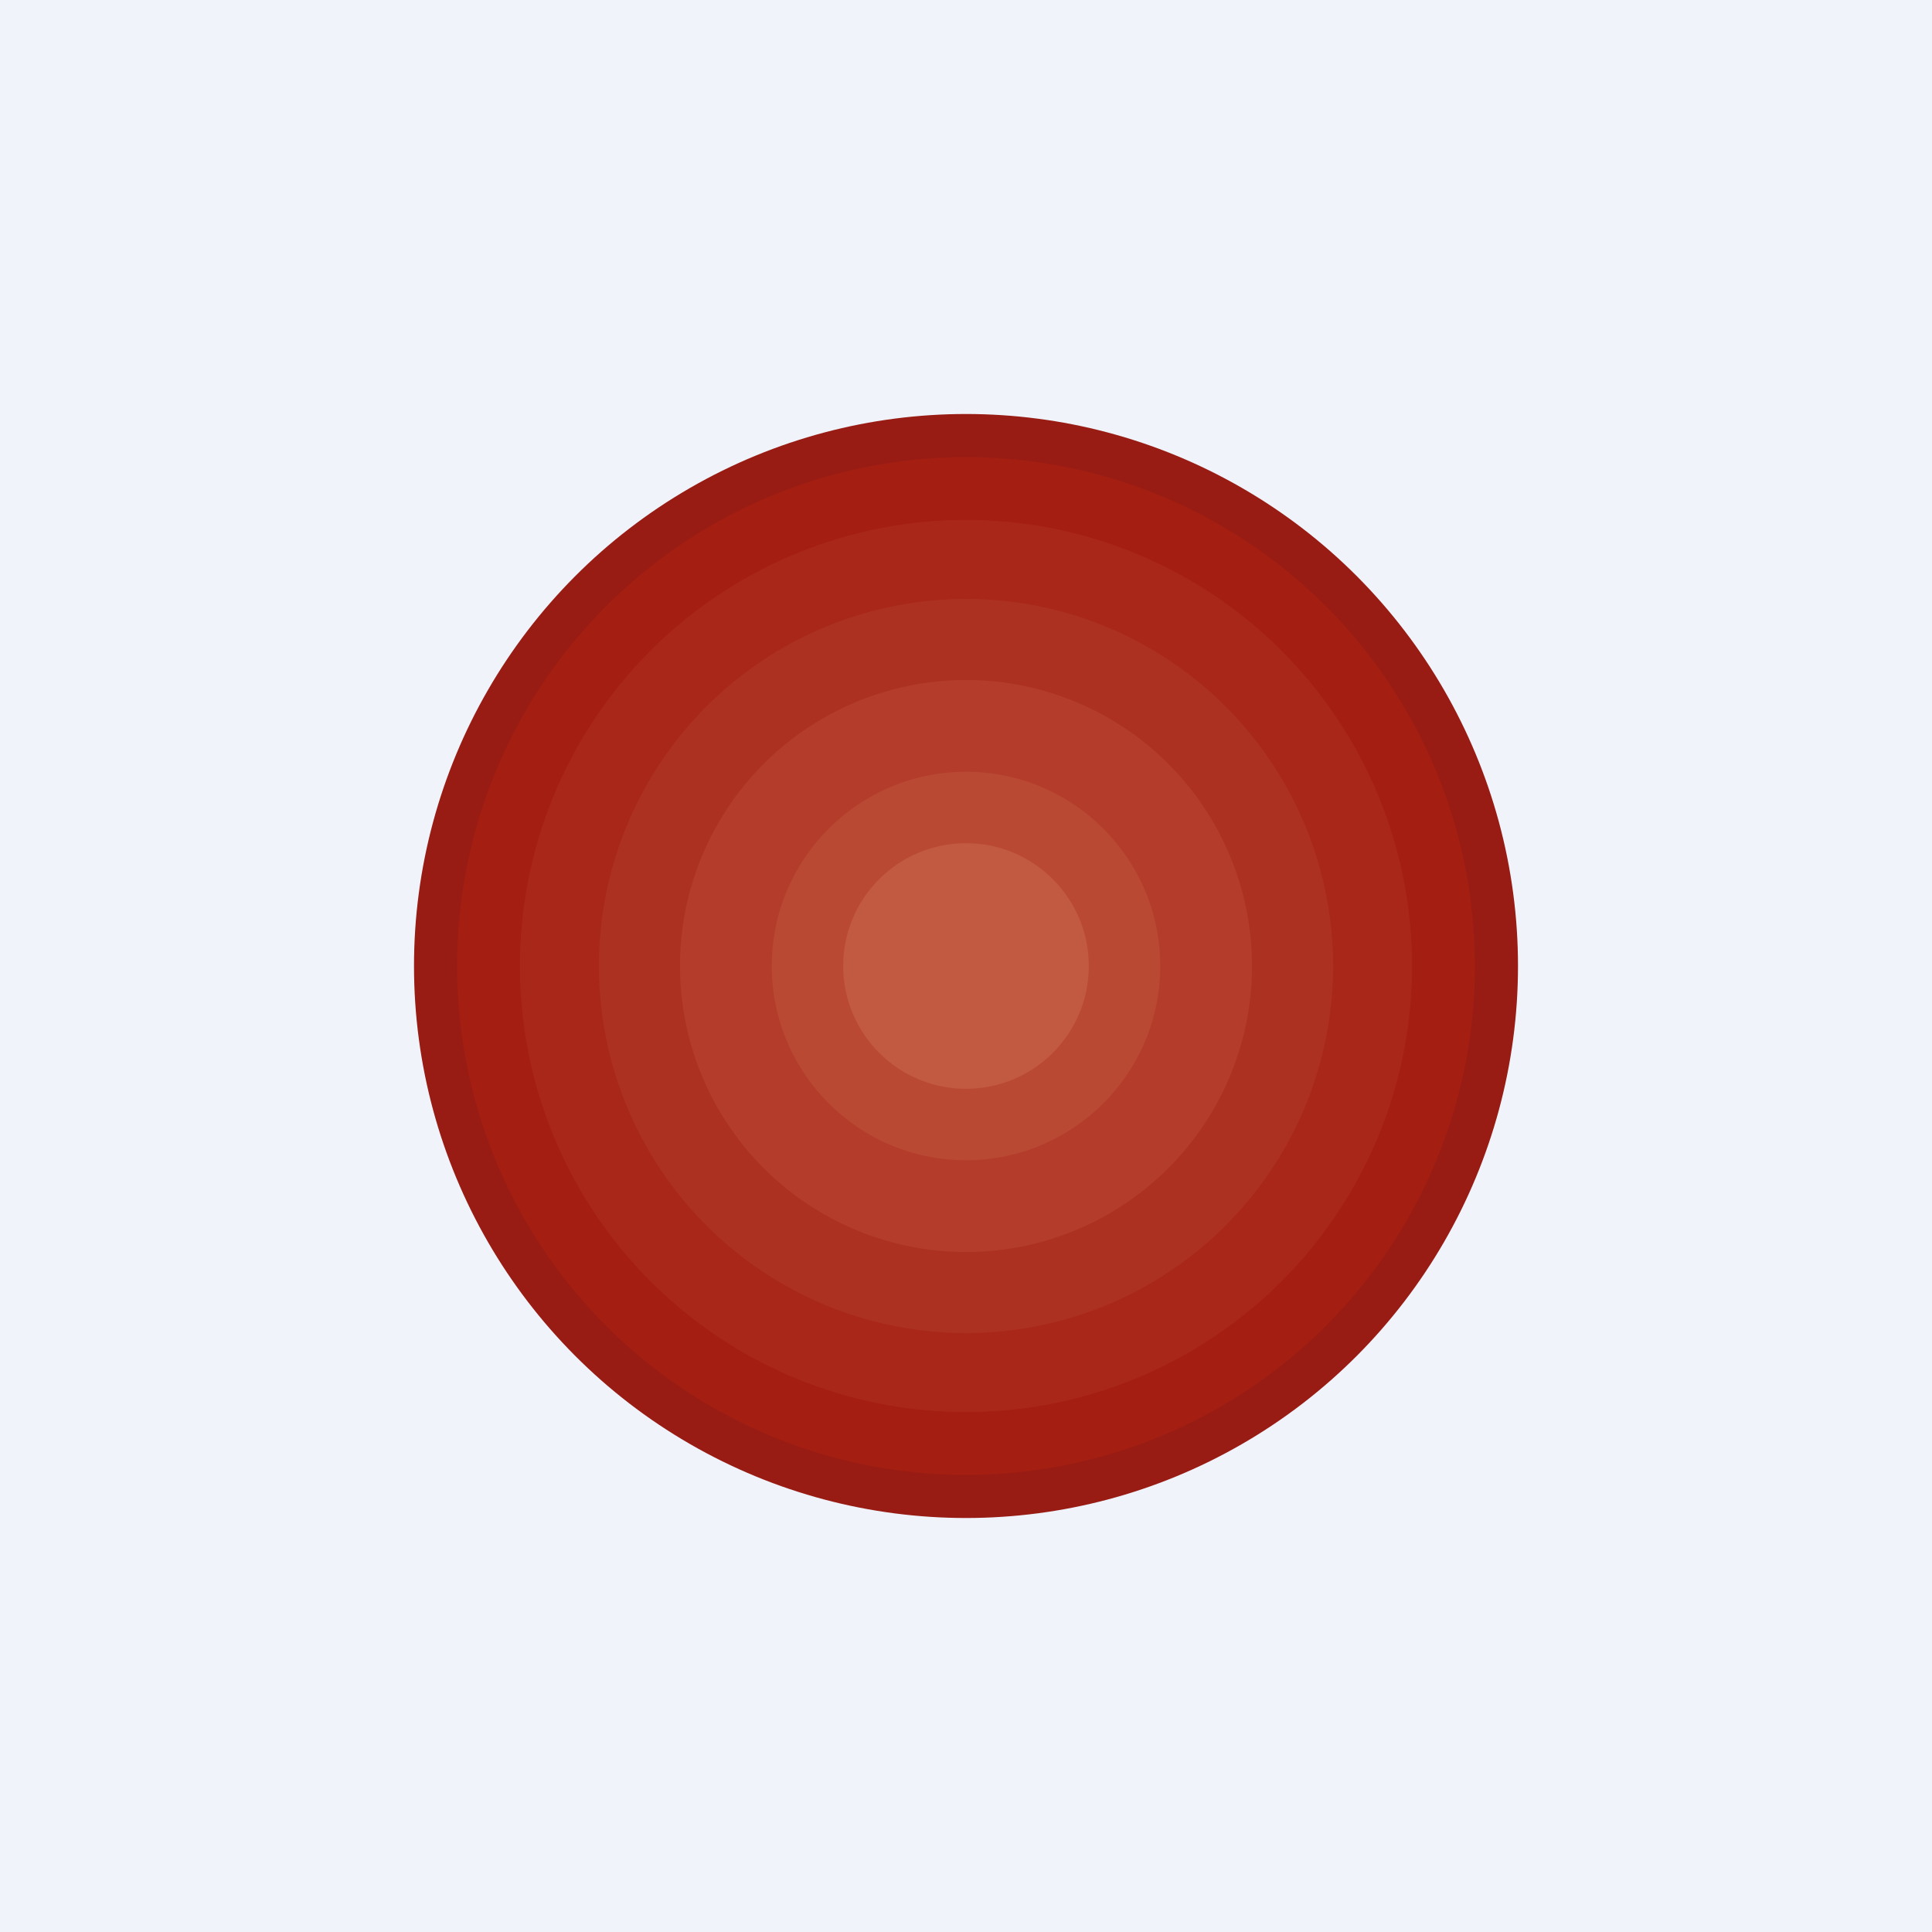
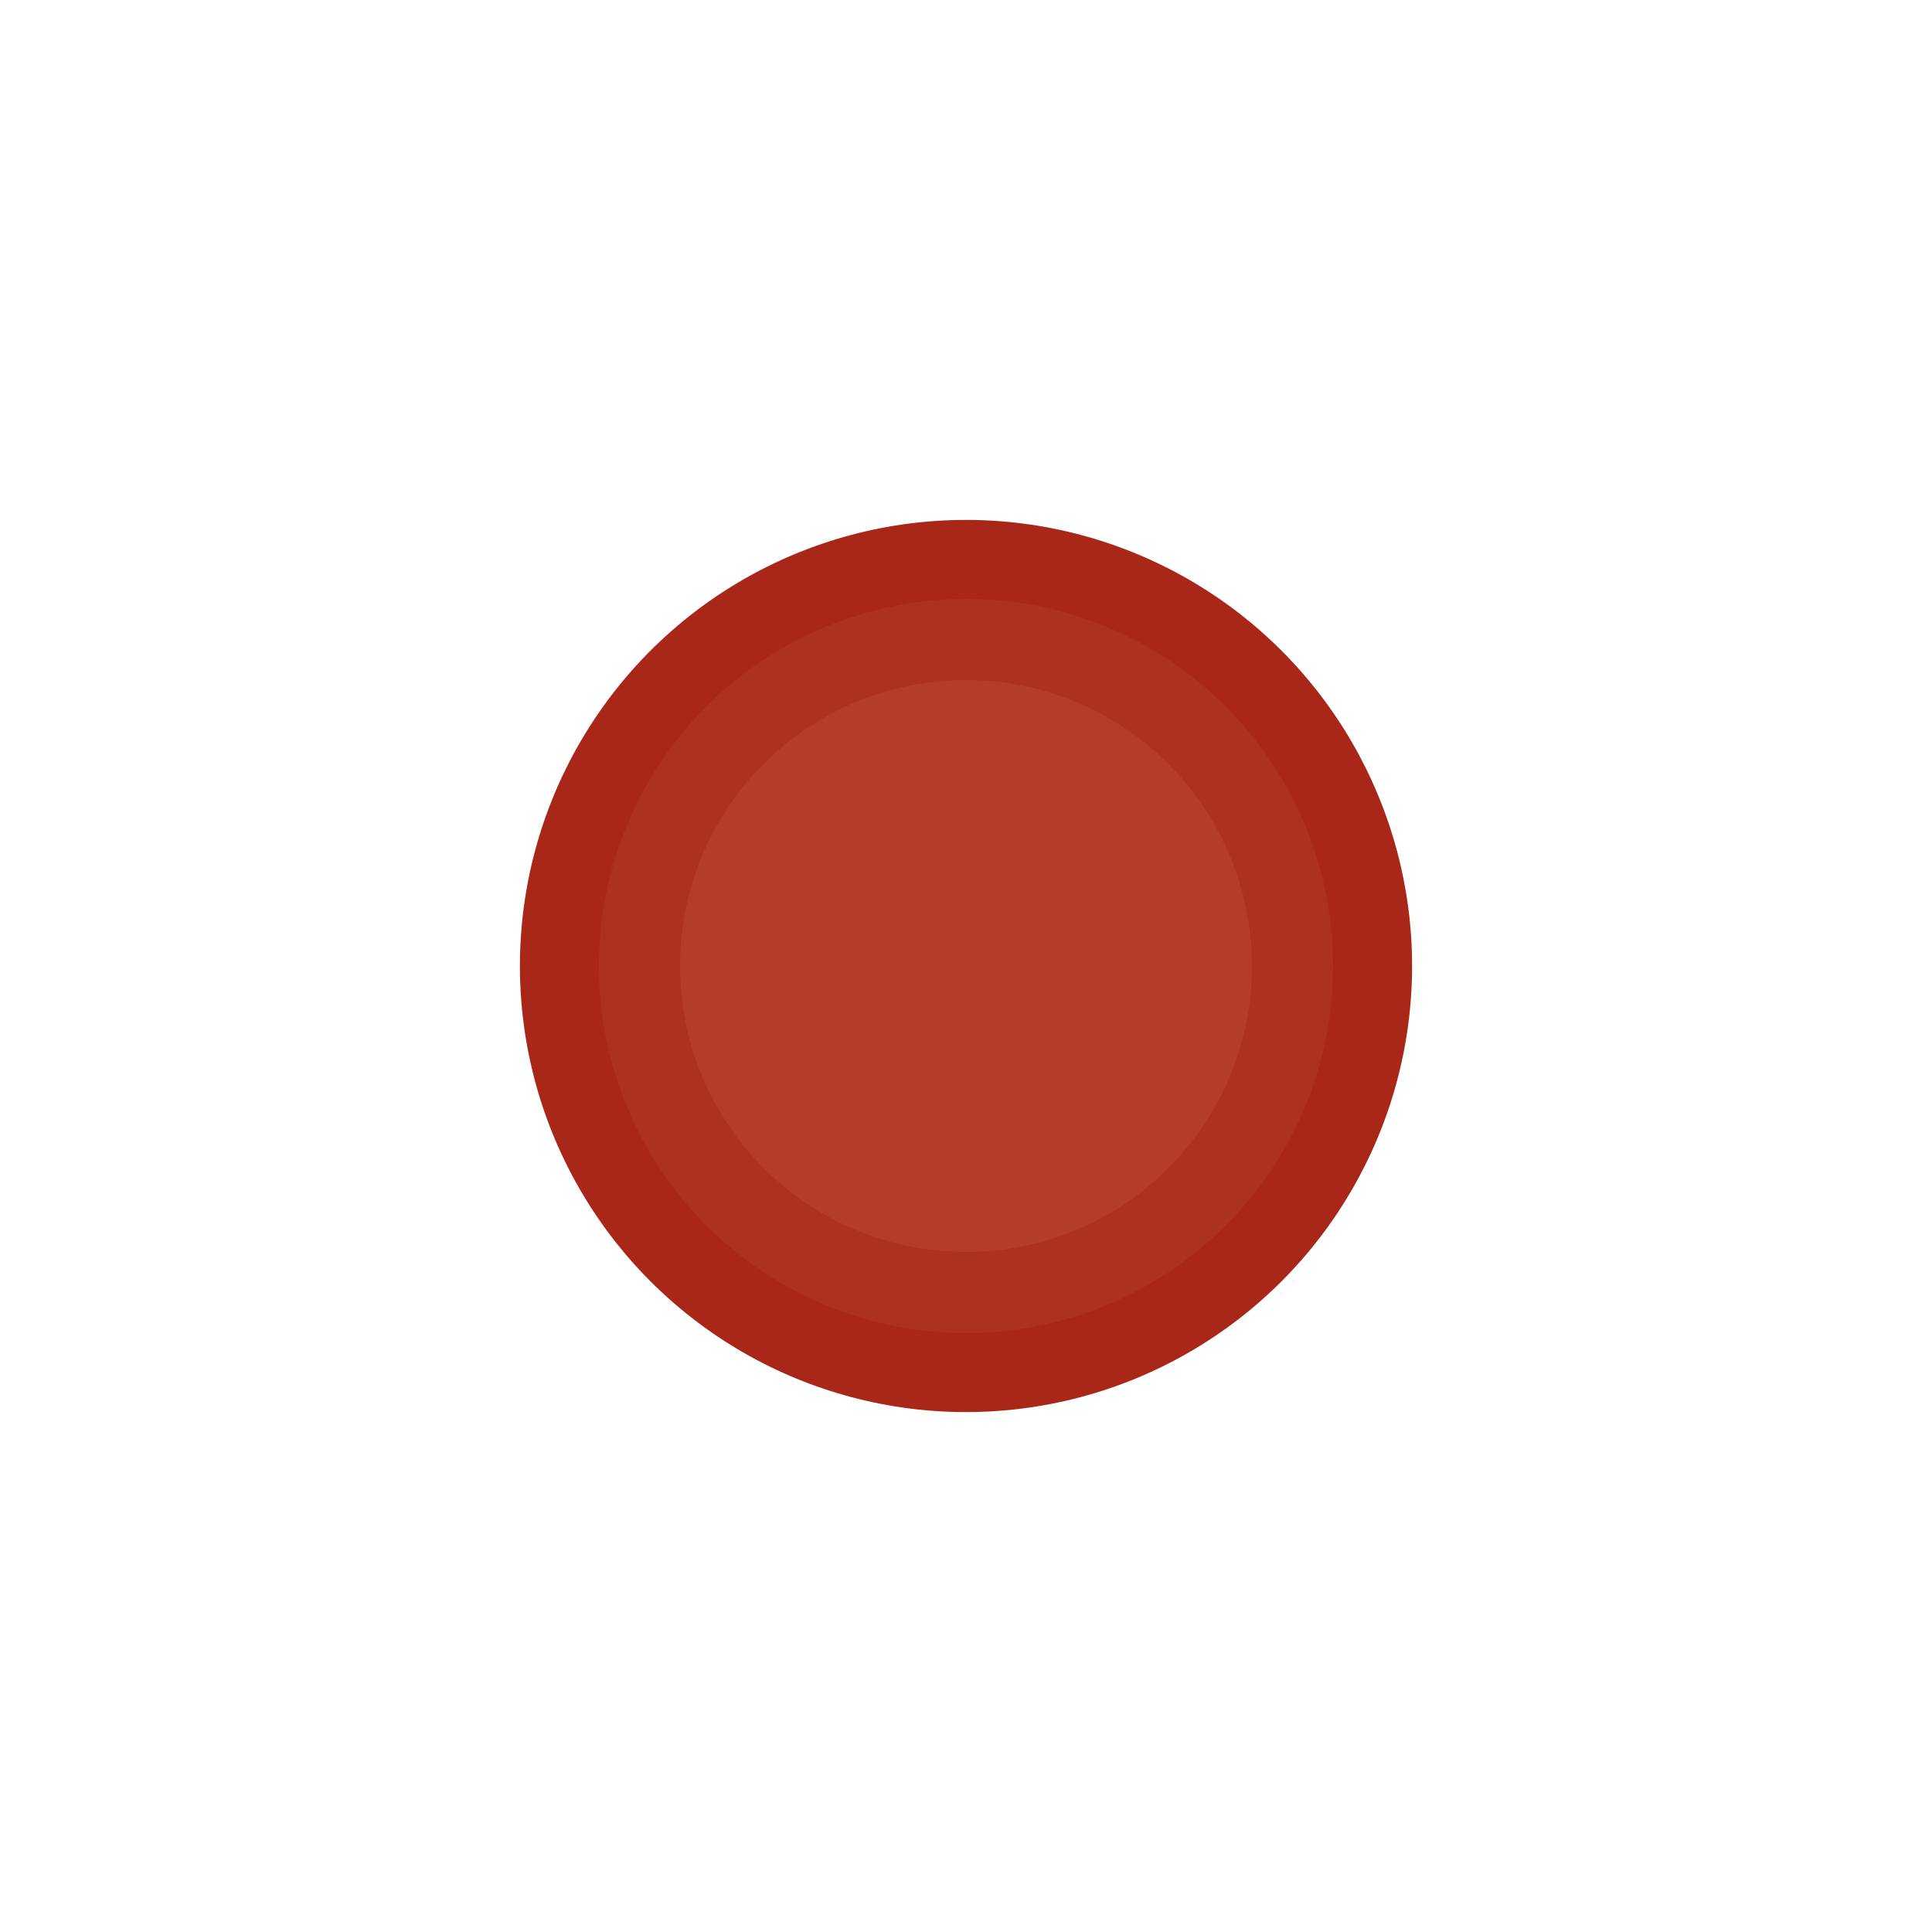
<svg xmlns="http://www.w3.org/2000/svg" width="56" height="56" viewBox="0 0 56 56">
-   <path fill="#F0F3FA" d="M0 0h56v56H0z" />
-   <circle cx="28" cy="28" r="16" fill="#981C14" />
-   <circle cx="28" cy="28" r="14.75" fill="#A41E12" />
+   <path fill="#F0F3FA" d="M0 0h56H0z" />
  <circle cx="28" cy="28" r="12.93" fill="#A92719" />
  <circle cx="28" cy="28" r="10.64" fill="#AC3121" />
  <circle cx="28" cy="28" r="8.29" fill="#B43C2B" />
-   <circle cx="28" cy="28" r="5.63" fill="#B94933" />
-   <circle cx="28" cy="28" r="3.56" fill="#C25941" />
</svg>